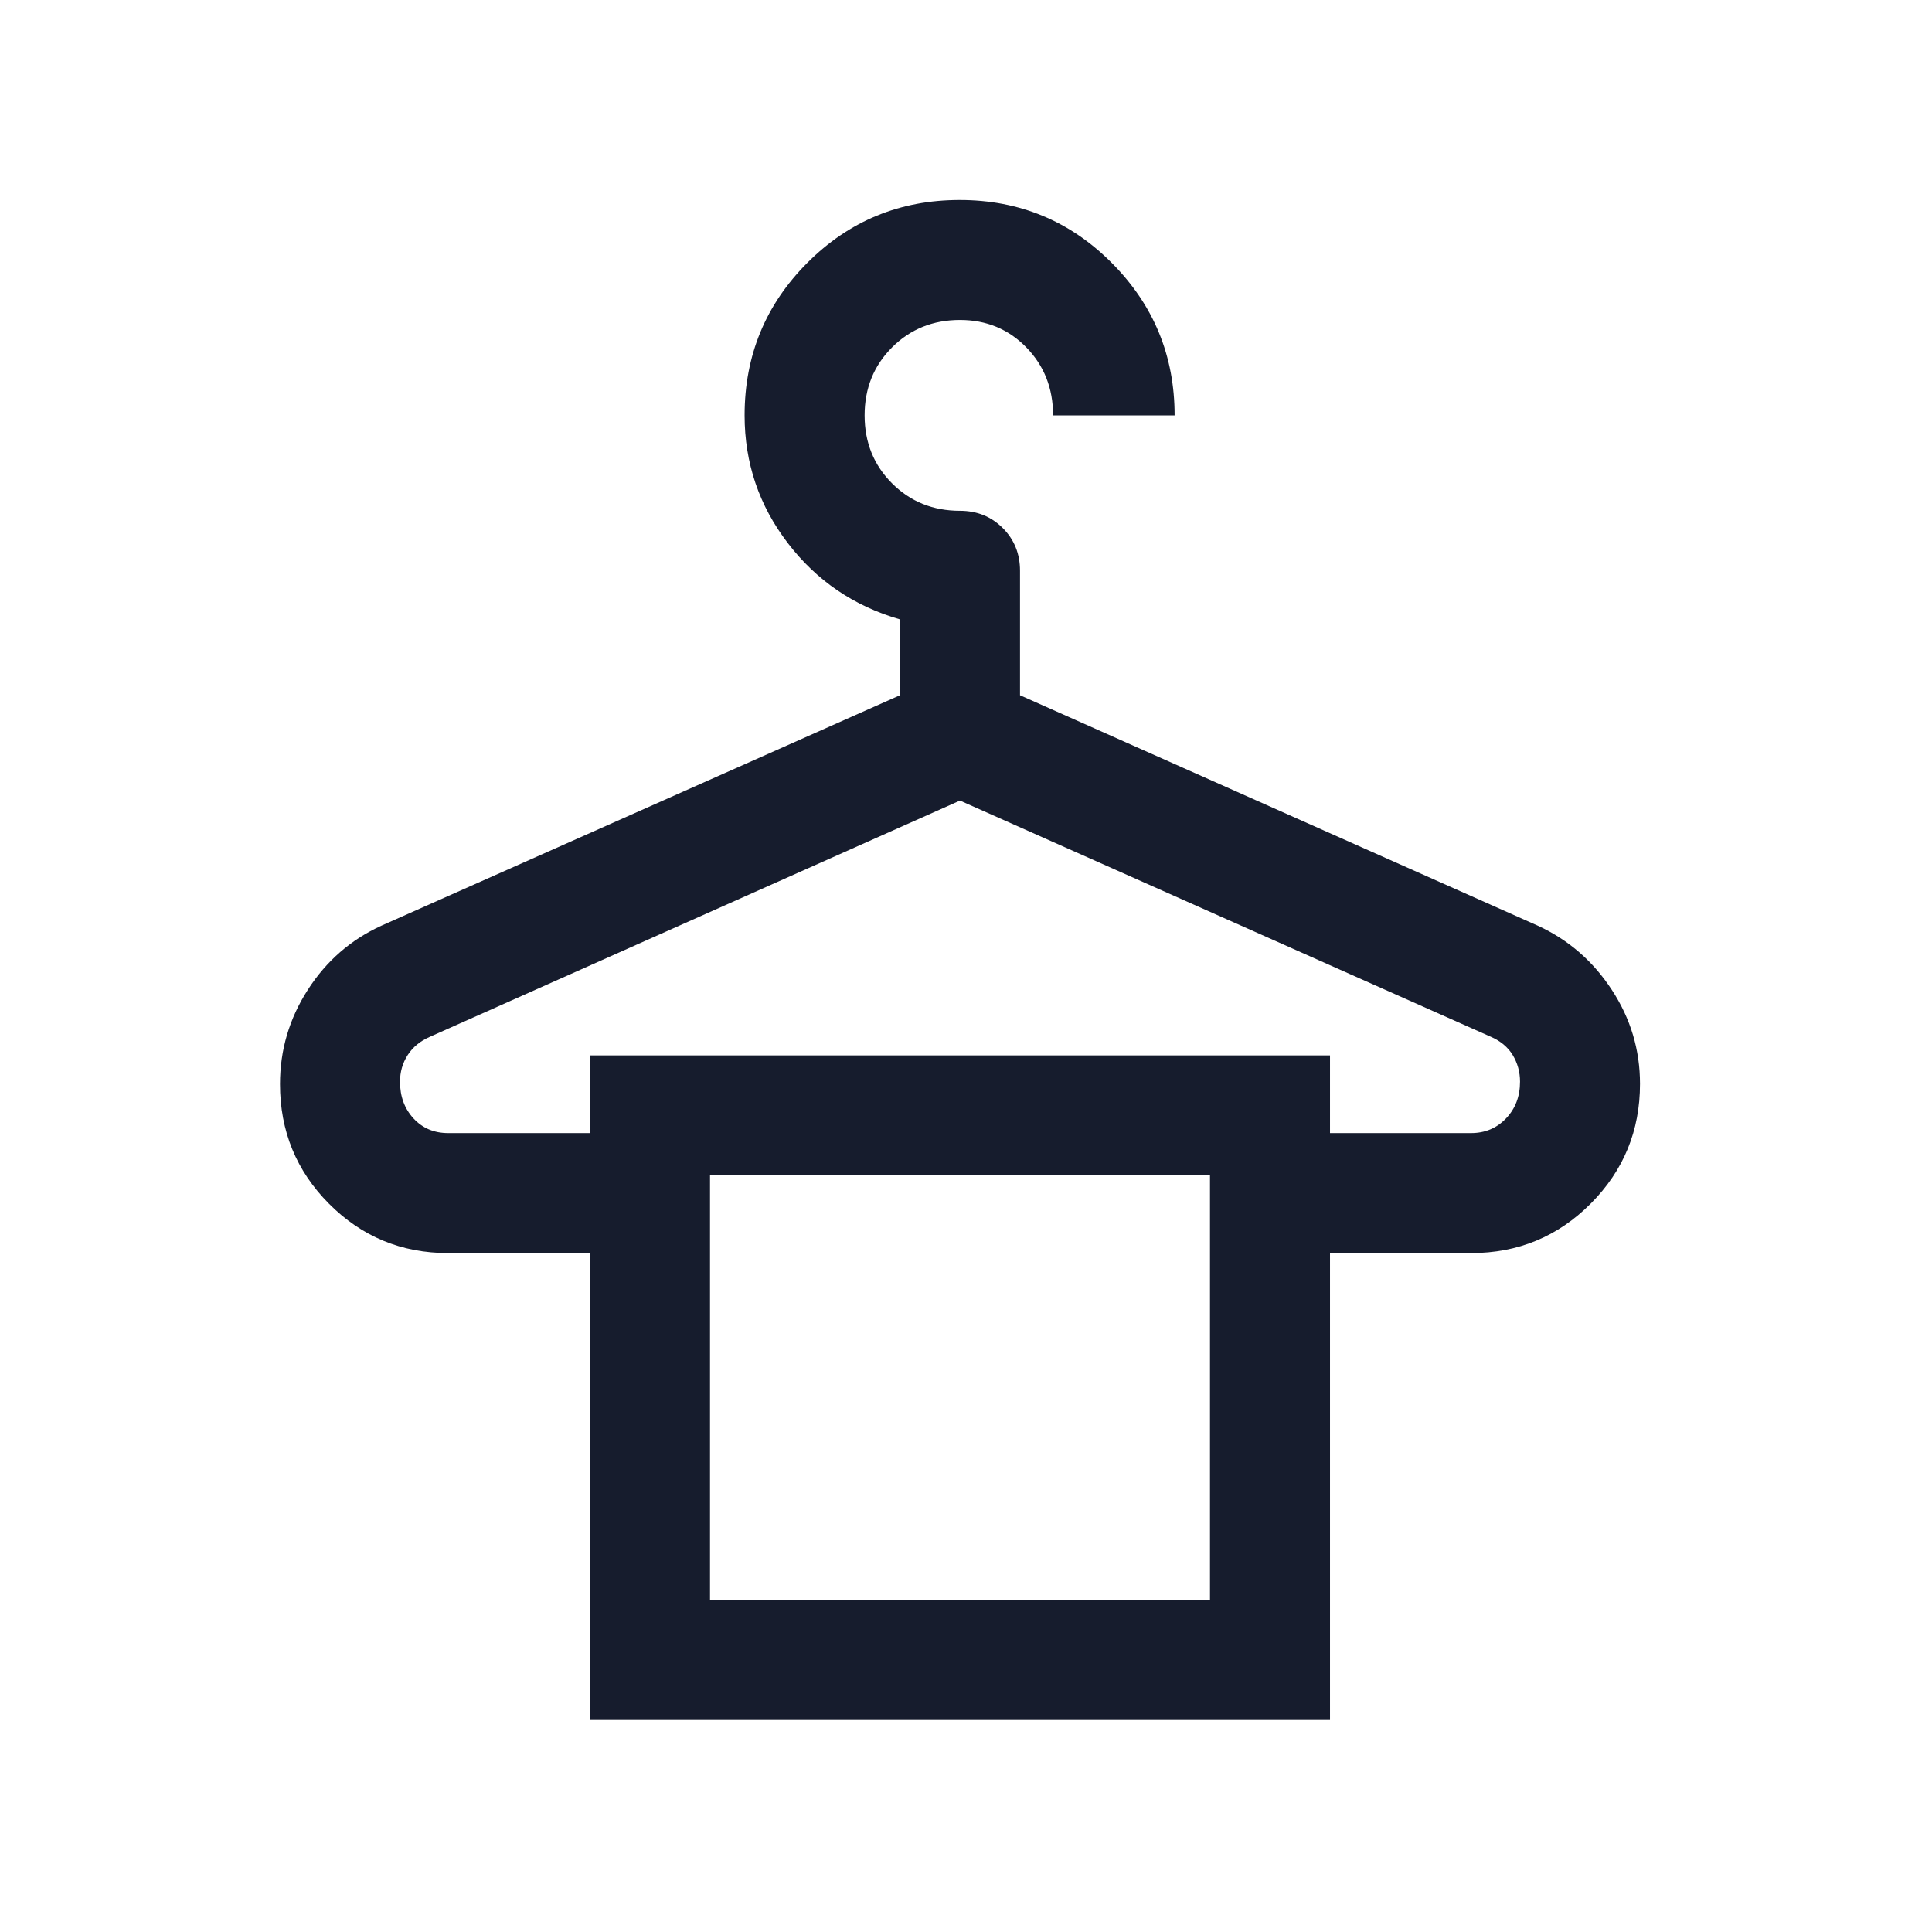
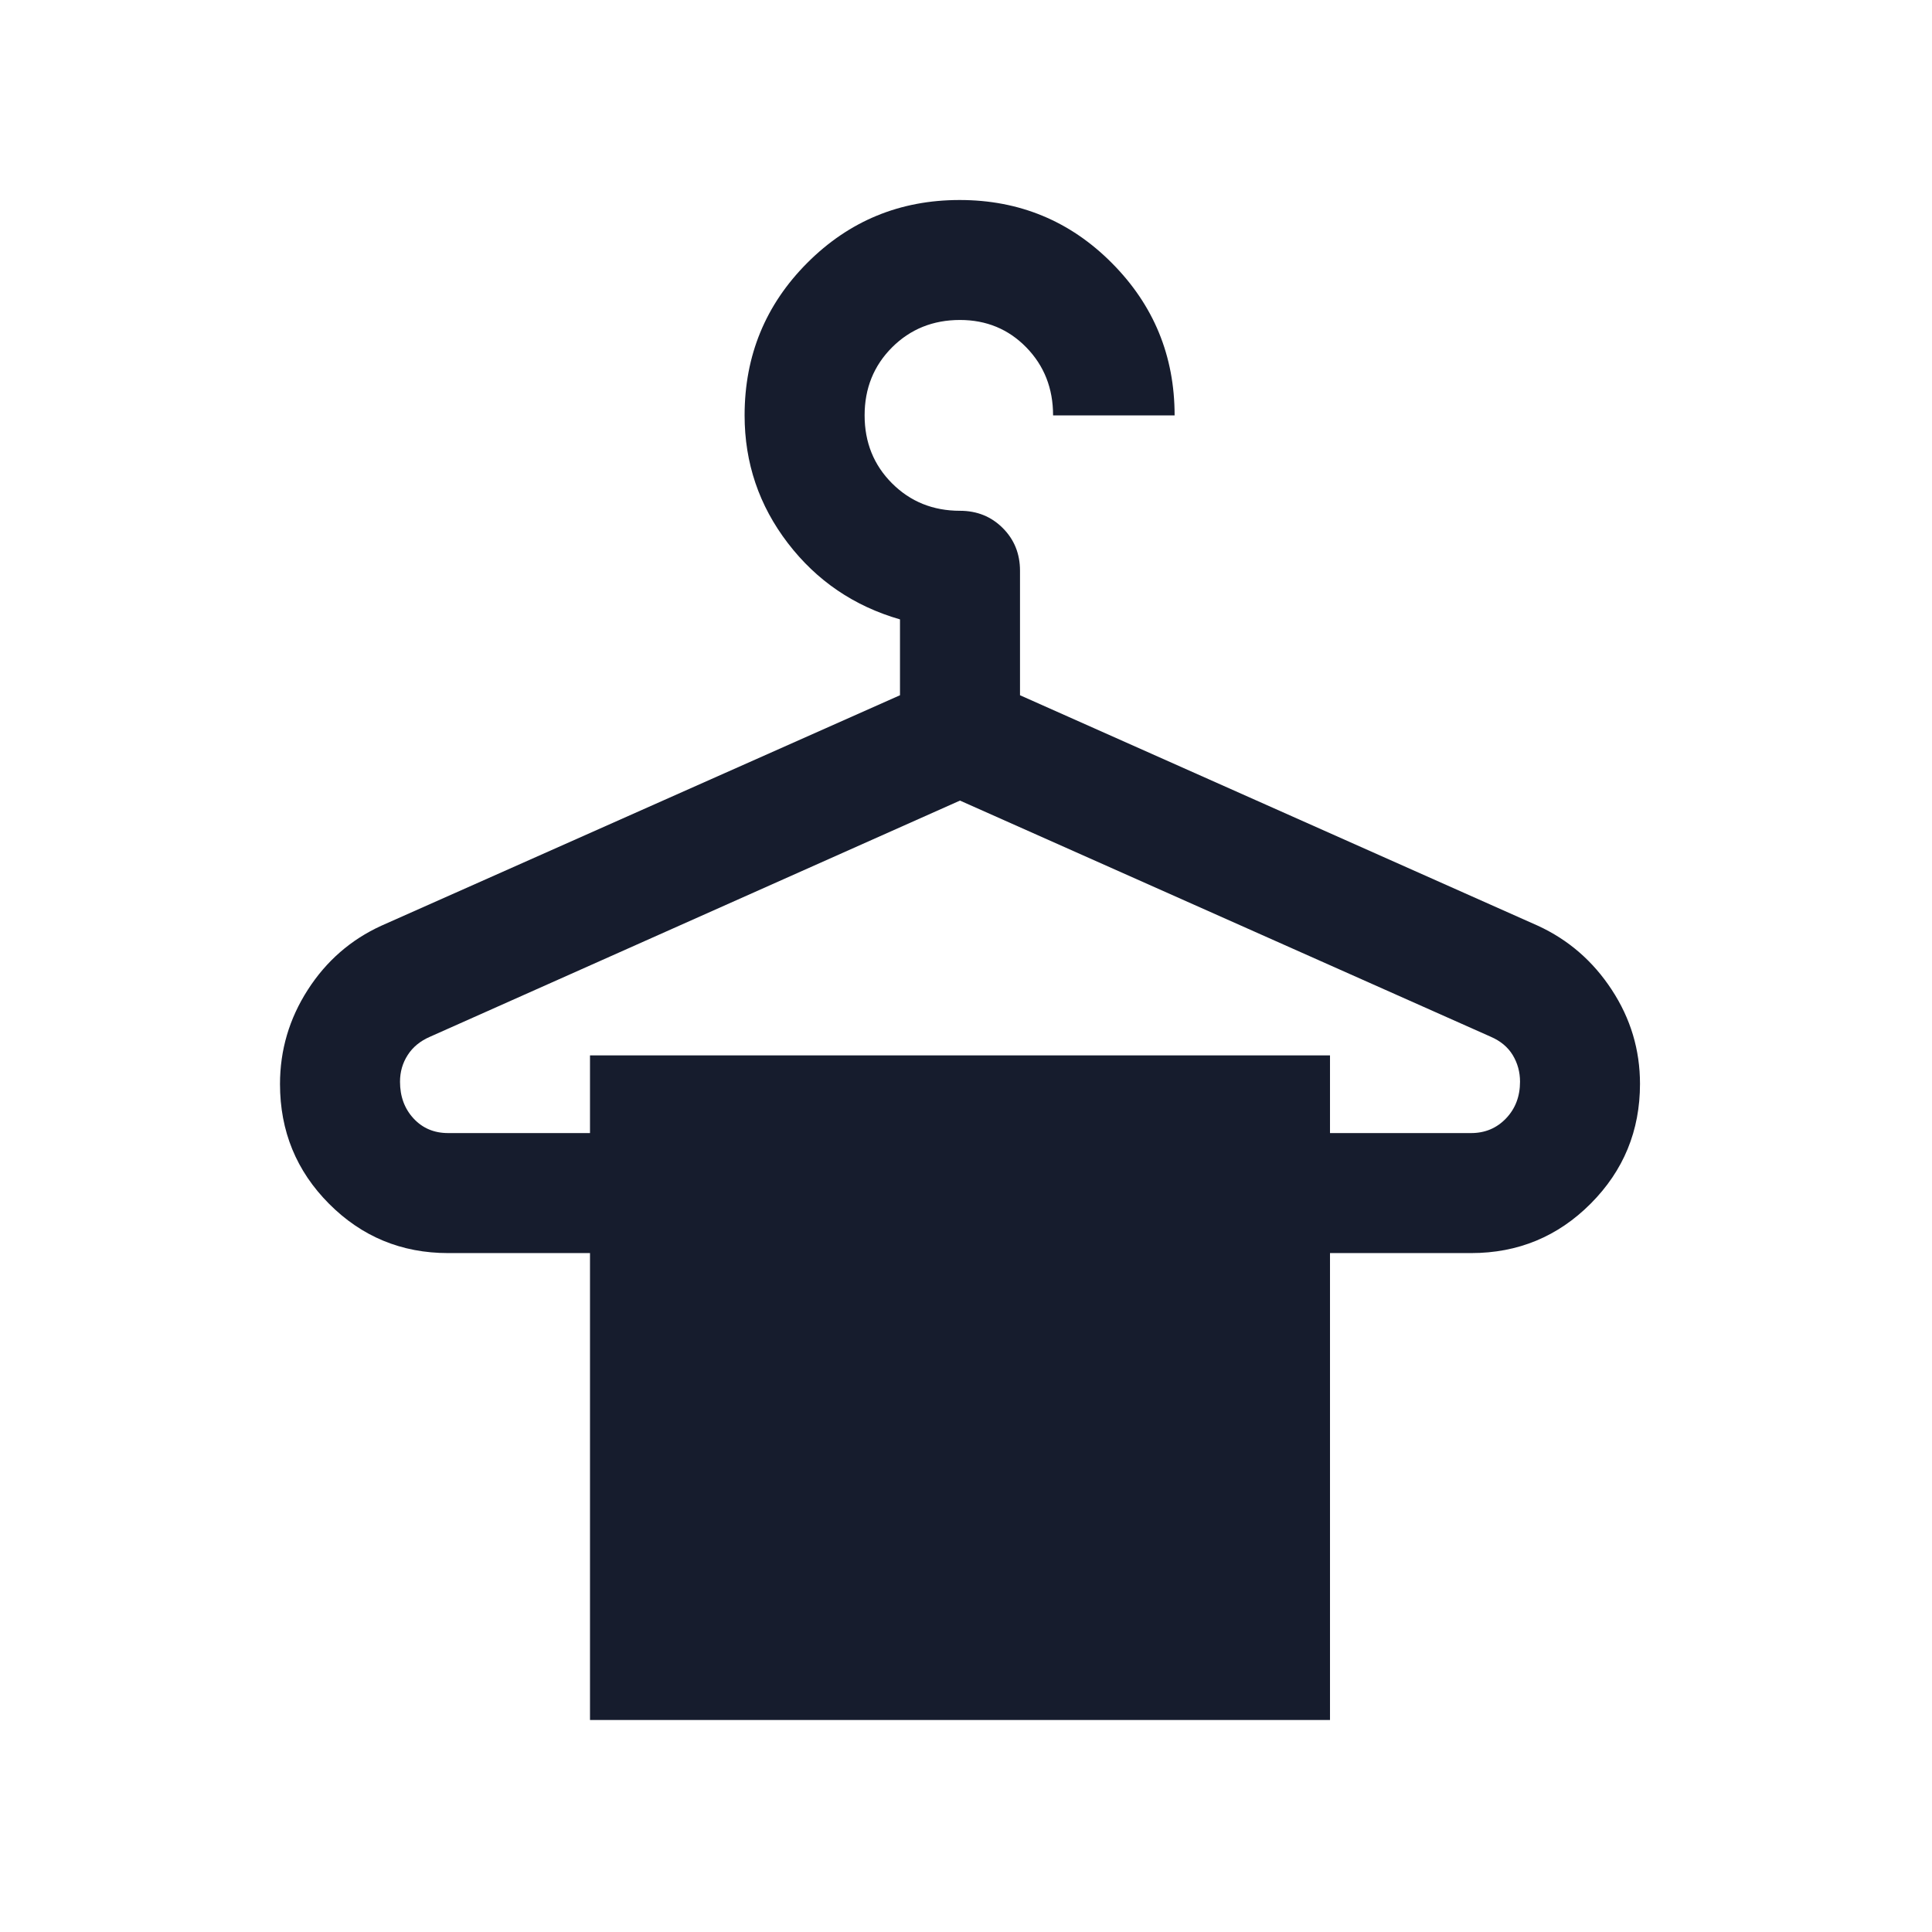
<svg xmlns="http://www.w3.org/2000/svg" width="42" height="42" viewBox="0 0 42 42" fill="none">
-   <path d="M12.826 37.391V27.241H9.742C8.727 27.241 7.864 26.883 7.153 26.169C6.442 25.455 6.087 24.588 6.087 23.567C6.087 22.828 6.288 22.145 6.691 21.518C7.093 20.892 7.627 20.427 8.291 20.124L19.565 15.114V13.465C18.566 13.177 17.754 12.625 17.127 11.807C16.501 10.99 16.187 10.065 16.187 9.03C16.187 7.729 16.642 6.624 17.551 5.713C18.46 4.803 19.563 4.348 20.862 4.348C22.16 4.348 23.264 4.805 24.172 5.719C25.081 6.633 25.535 7.737 25.535 9.03H22.893C22.893 8.442 22.699 7.95 22.311 7.552C21.923 7.155 21.443 6.956 20.869 6.956C20.282 6.956 19.79 7.155 19.392 7.552C18.995 7.95 18.796 8.442 18.796 9.03C18.796 9.617 18.995 10.11 19.392 10.507C19.79 10.905 20.282 11.104 20.869 11.104C21.239 11.104 21.549 11.229 21.799 11.479C22.049 11.729 22.174 12.038 22.174 12.408V15.114L33.431 20.124C34.095 20.429 34.631 20.894 35.039 21.518C35.448 22.142 35.652 22.823 35.652 23.562C35.652 24.581 35.295 25.448 34.581 26.165C33.867 26.882 33 27.241 31.98 27.241H28.913V37.391H12.826ZM9.742 24.632H12.826V22.943H28.913V24.632H31.98C32.283 24.632 32.536 24.526 32.739 24.314C32.942 24.102 33.044 23.836 33.044 23.515C33.044 23.303 32.99 23.11 32.885 22.936C32.779 22.762 32.62 22.63 32.408 22.538L20.869 17.404L9.348 22.538C9.136 22.63 8.974 22.762 8.863 22.936C8.751 23.11 8.696 23.303 8.696 23.515C8.696 23.836 8.794 24.102 8.99 24.314C9.186 24.526 9.437 24.632 9.742 24.632ZM15.435 34.782H26.304V25.552H15.435V34.782Z" fill="#161C2D" />
+   <path d="M12.826 37.391V27.241H9.742C8.727 27.241 7.864 26.883 7.153 26.169C6.442 25.455 6.087 24.588 6.087 23.567C6.087 22.828 6.288 22.145 6.691 21.518C7.093 20.892 7.627 20.427 8.291 20.124L19.565 15.114V13.465C18.566 13.177 17.754 12.625 17.127 11.807C16.501 10.99 16.187 10.065 16.187 9.03C16.187 7.729 16.642 6.624 17.551 5.713C18.46 4.803 19.563 4.348 20.862 4.348C22.16 4.348 23.264 4.805 24.172 5.719C25.081 6.633 25.535 7.737 25.535 9.03H22.893C22.893 8.442 22.699 7.95 22.311 7.552C21.923 7.155 21.443 6.956 20.869 6.956C20.282 6.956 19.79 7.155 19.392 7.552C18.995 7.95 18.796 8.442 18.796 9.03C18.796 9.617 18.995 10.11 19.392 10.507C19.79 10.905 20.282 11.104 20.869 11.104C21.239 11.104 21.549 11.229 21.799 11.479C22.049 11.729 22.174 12.038 22.174 12.408V15.114L33.431 20.124C34.095 20.429 34.631 20.894 35.039 21.518C35.448 22.142 35.652 22.823 35.652 23.562C35.652 24.581 35.295 25.448 34.581 26.165C33.867 26.882 33 27.241 31.98 27.241H28.913V37.391H12.826ZM9.742 24.632H12.826V22.943H28.913V24.632H31.98C32.283 24.632 32.536 24.526 32.739 24.314C32.942 24.102 33.044 23.836 33.044 23.515C33.044 23.303 32.99 23.11 32.885 22.936C32.779 22.762 32.62 22.63 32.408 22.538L20.869 17.404L9.348 22.538C9.136 22.63 8.974 22.762 8.863 22.936C8.751 23.11 8.696 23.303 8.696 23.515C8.696 23.836 8.794 24.102 8.99 24.314C9.186 24.526 9.437 24.632 9.742 24.632ZM15.435 34.782H26.304V25.552V34.782Z" fill="#161C2D" />
</svg>